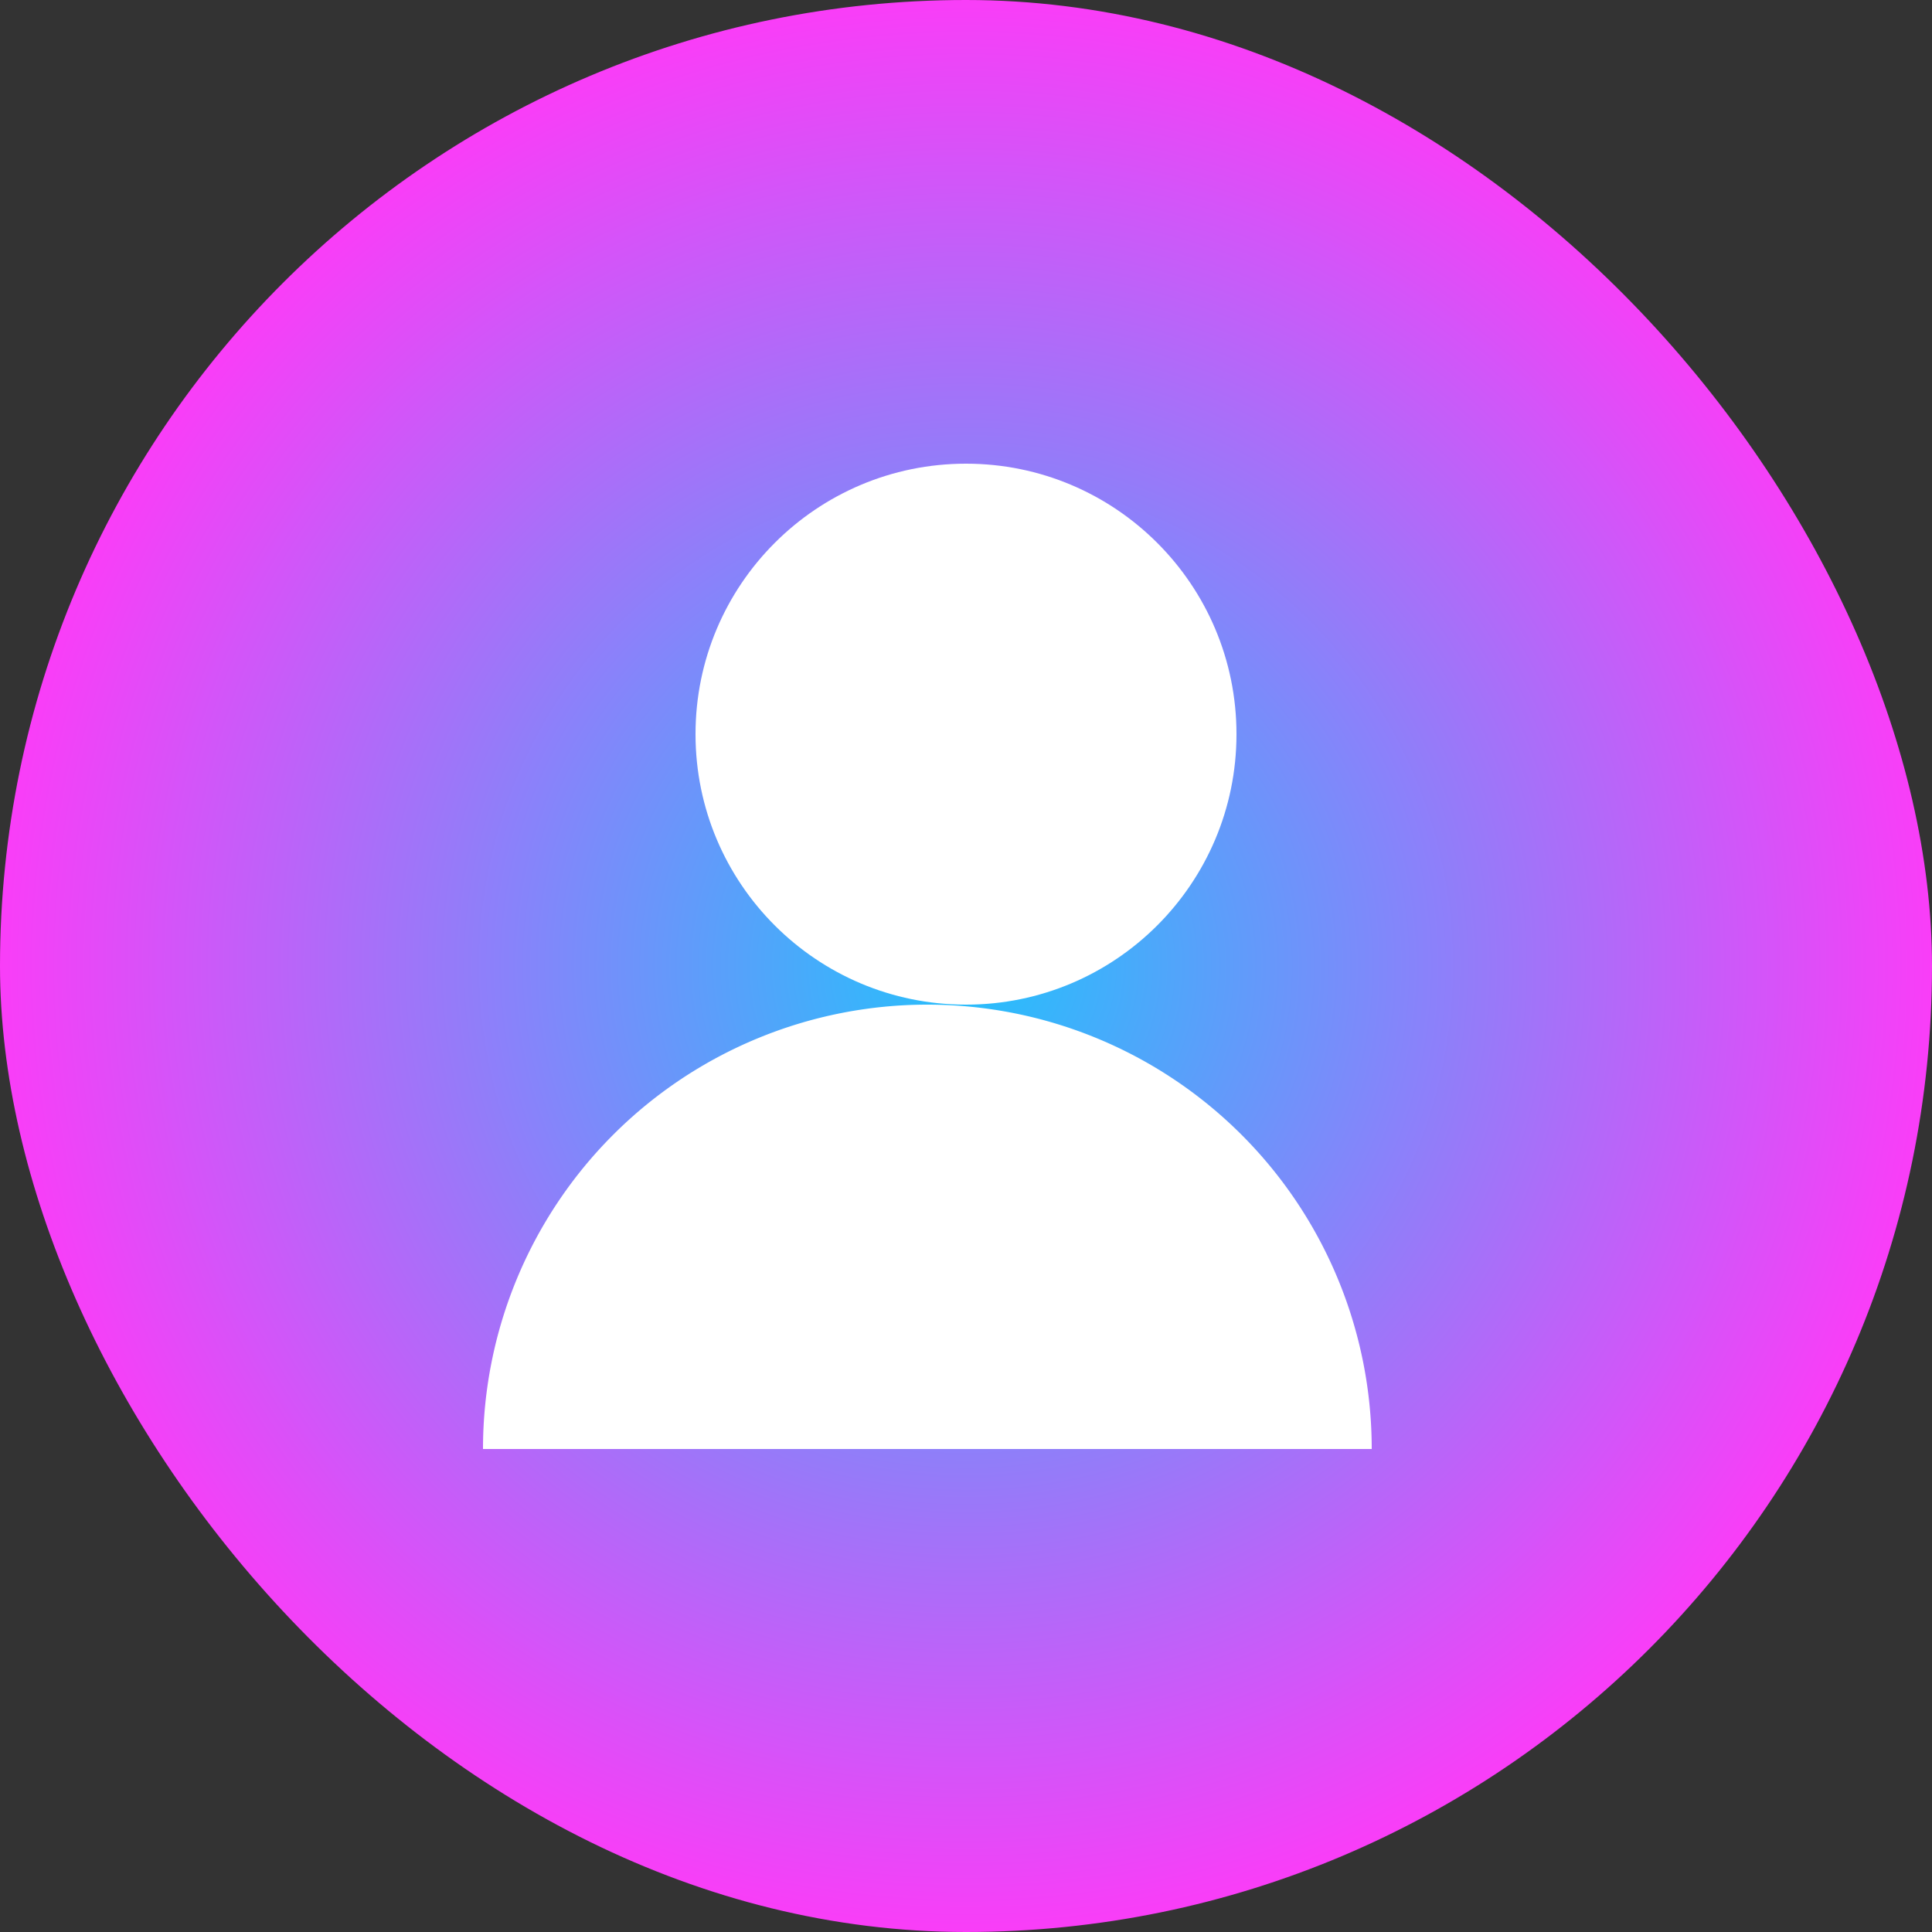
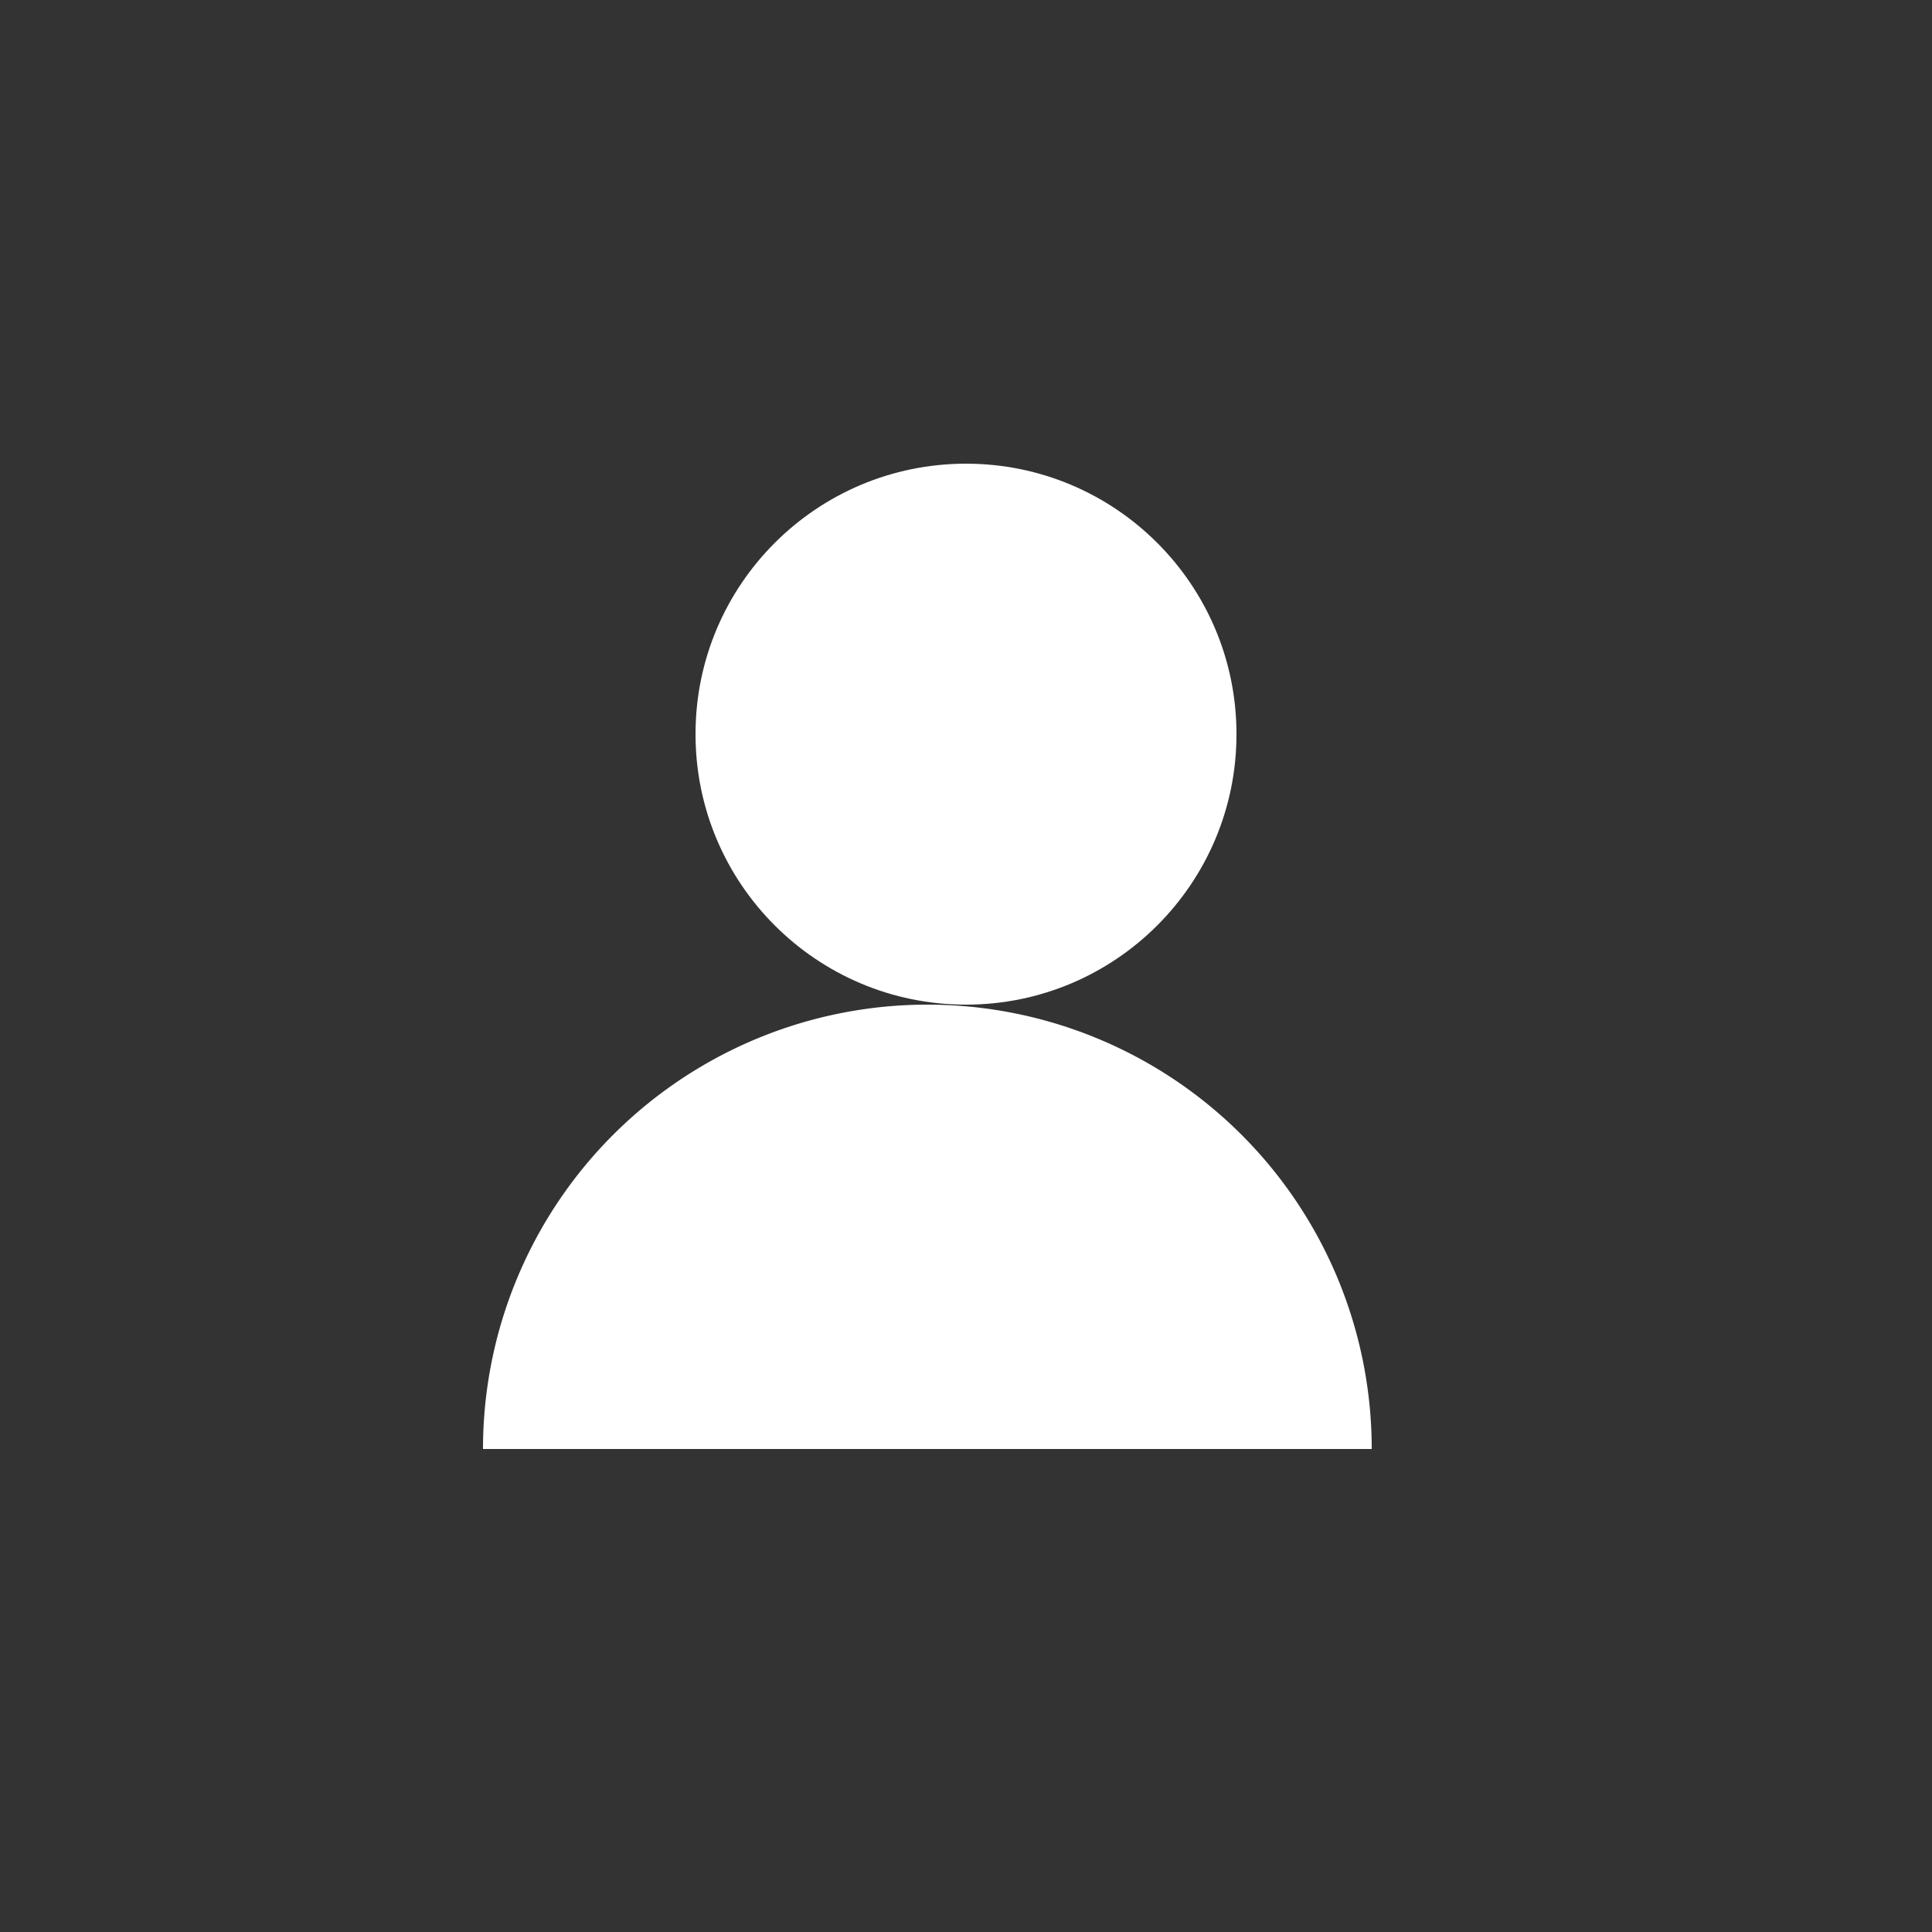
<svg xmlns="http://www.w3.org/2000/svg" width="20" height="20">
  <rect width="100%" height="100%" fill="#333333" stroke="none" />
  <defs>
    <radialGradient id="grad" cx="50%" cy="50%" r="50%">
      <stop offset="0%" stop-color="#23c1fb" />
      <stop offset="100%" stop-color="#fb3cf8" />
    </radialGradient>
    <linearGradient id="gradLinear" gradientTransform="rotate(196)">
      <stop offset="0%" stop-color="#23c1fb" />
      <stop offset="100%" stop-color="#fb3cf8" />
    </linearGradient>
  </defs>
-   <rect width="100%" height="100%" rx="70" ry="70" fill="url(#grad)" />
  <g transform="translate(3, 3)">
    <circle cx="7" cy="4.6" r="2.8" fill="white" />
    <path d="M11.2 12 a4.6 4.6 0 0 0-9.2 0" fill="white" />
  </g>
</svg>